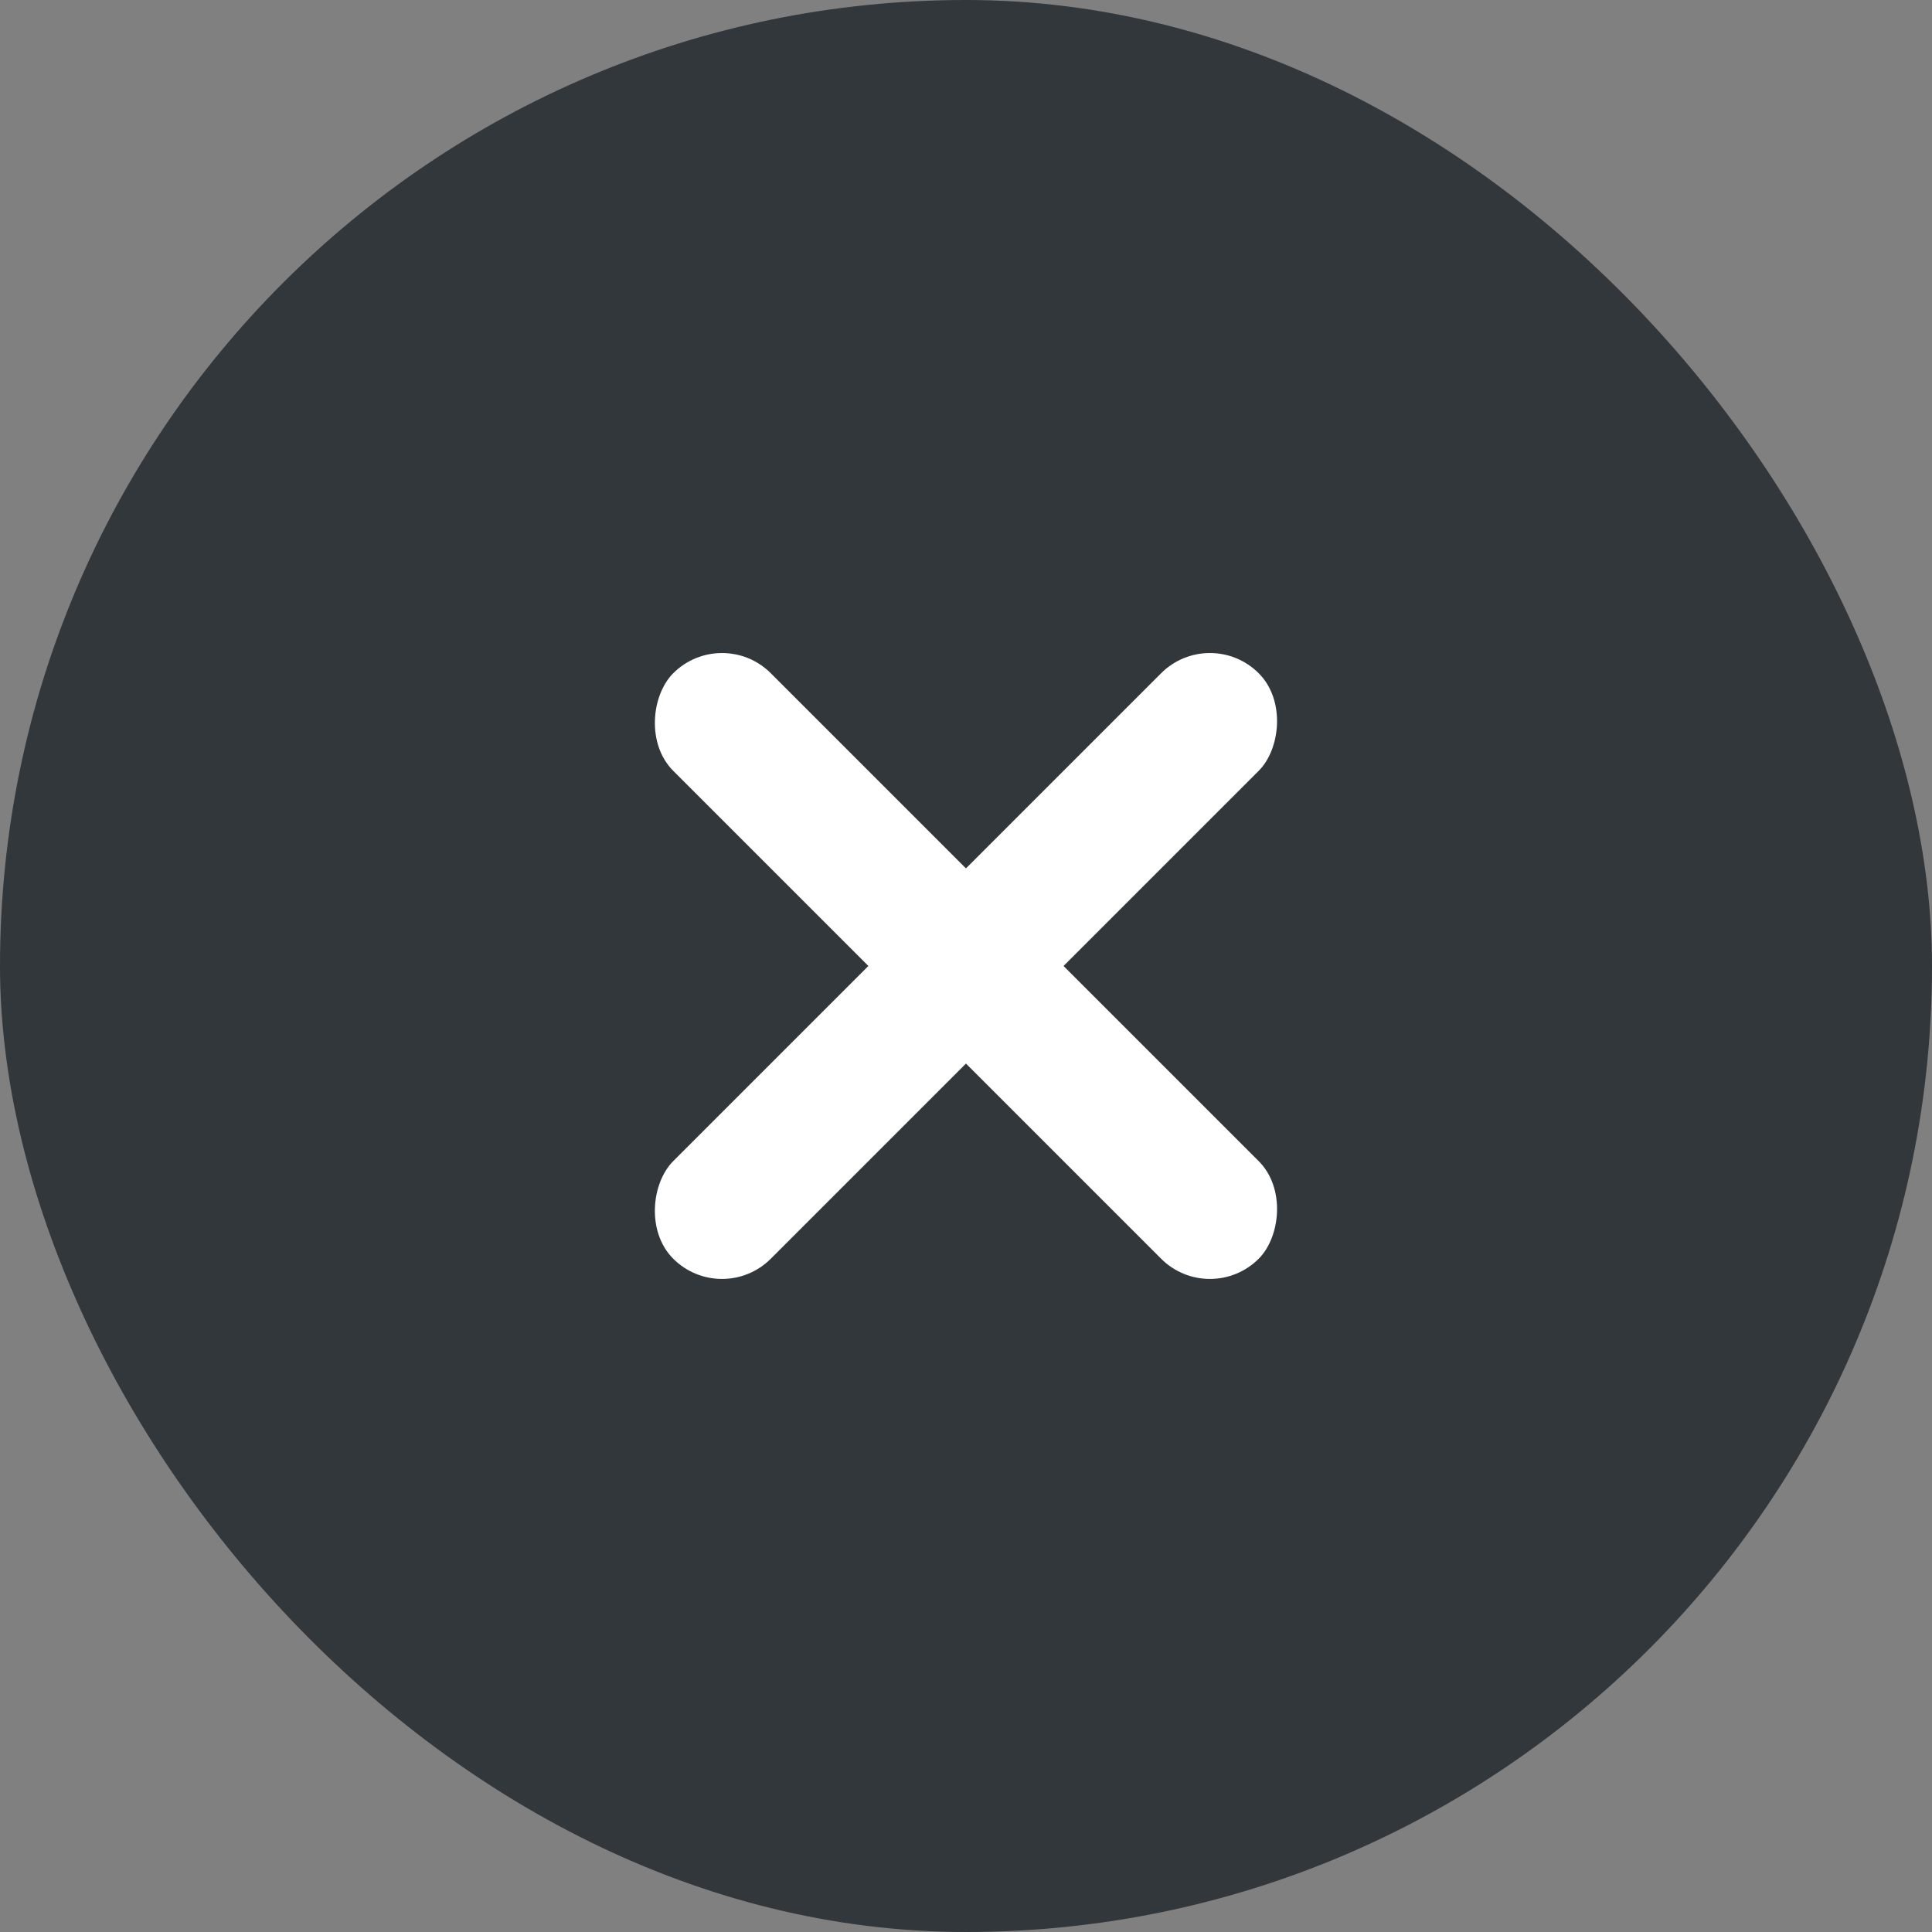
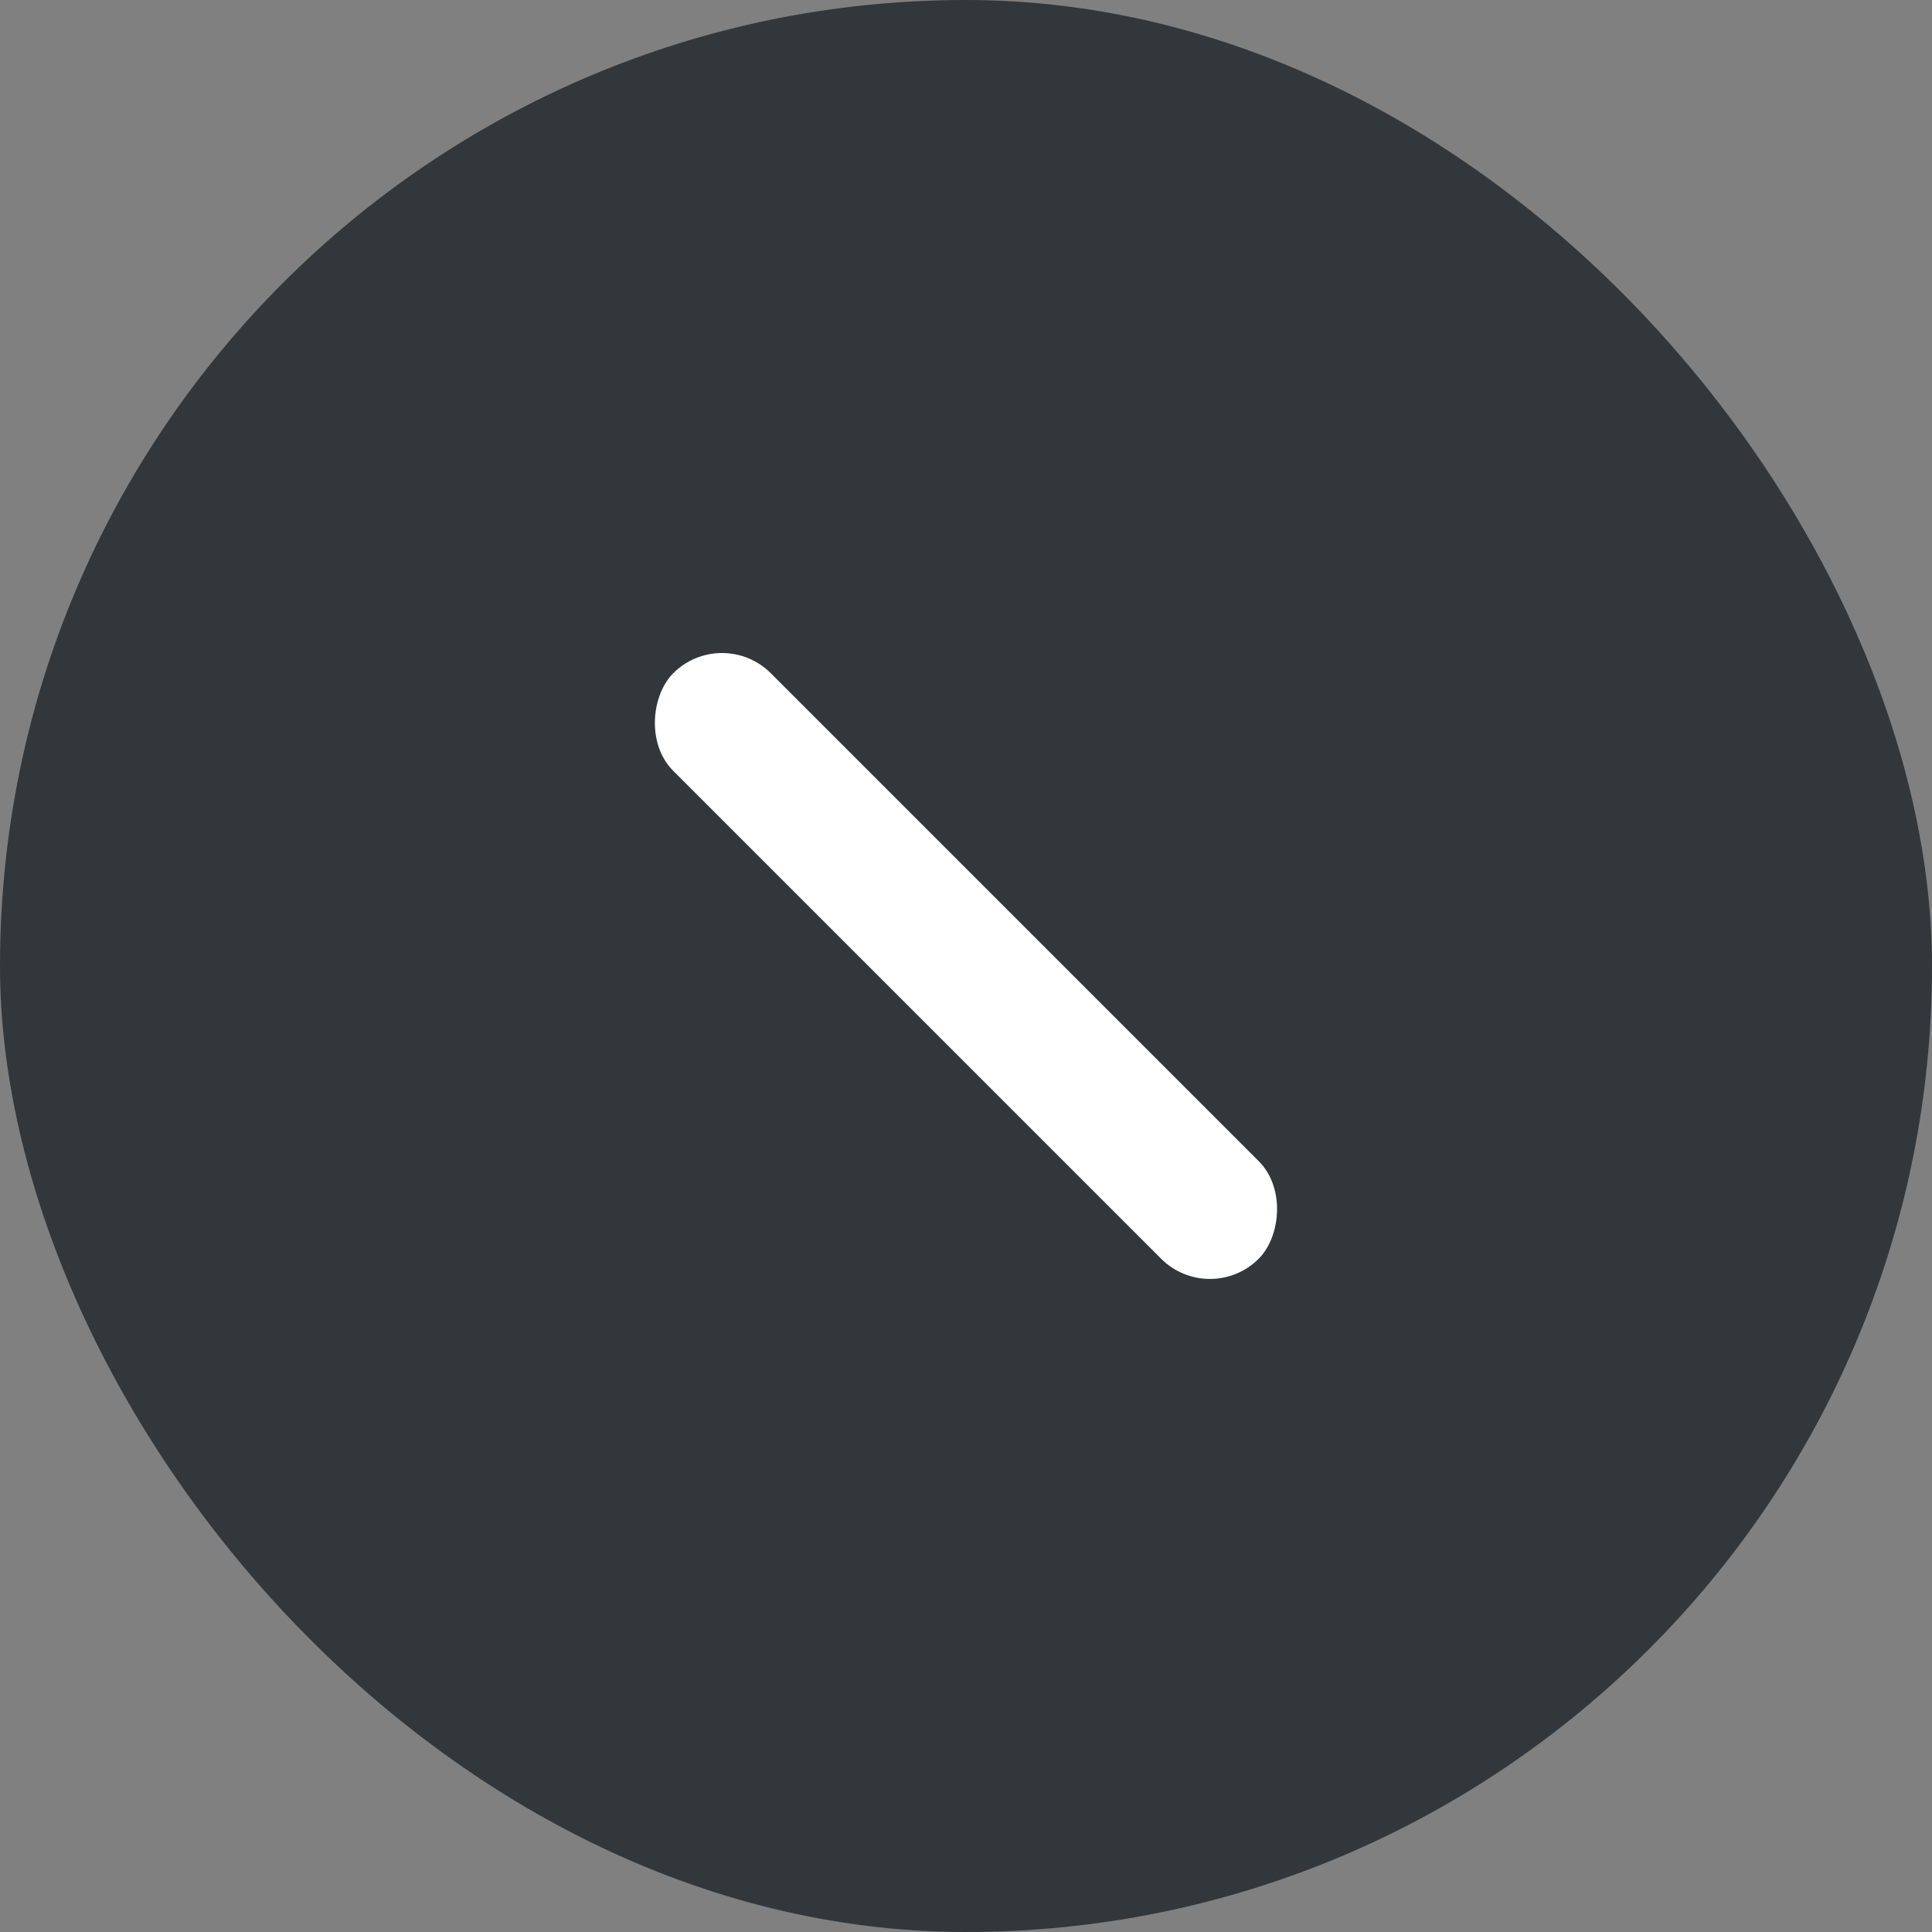
<svg xmlns="http://www.w3.org/2000/svg" width="28" height="28" viewBox="0 0 28 28" fill="none">
  <rect x="0" y="0" width="28" height="28" fill="#808080" stroke="none" />
  <rect width="28" height="28" rx="14" fill="#32373C" />
-   <rect x="17.535" y="9.05" width="2" height="12" rx="1" transform="rotate(45 17.535 9.05)" fill="white" />
  <rect x="10.464" y="9.05" width="12" height="2" rx="1" transform="rotate(45 10.464 9.05)" fill="white" />
</svg>